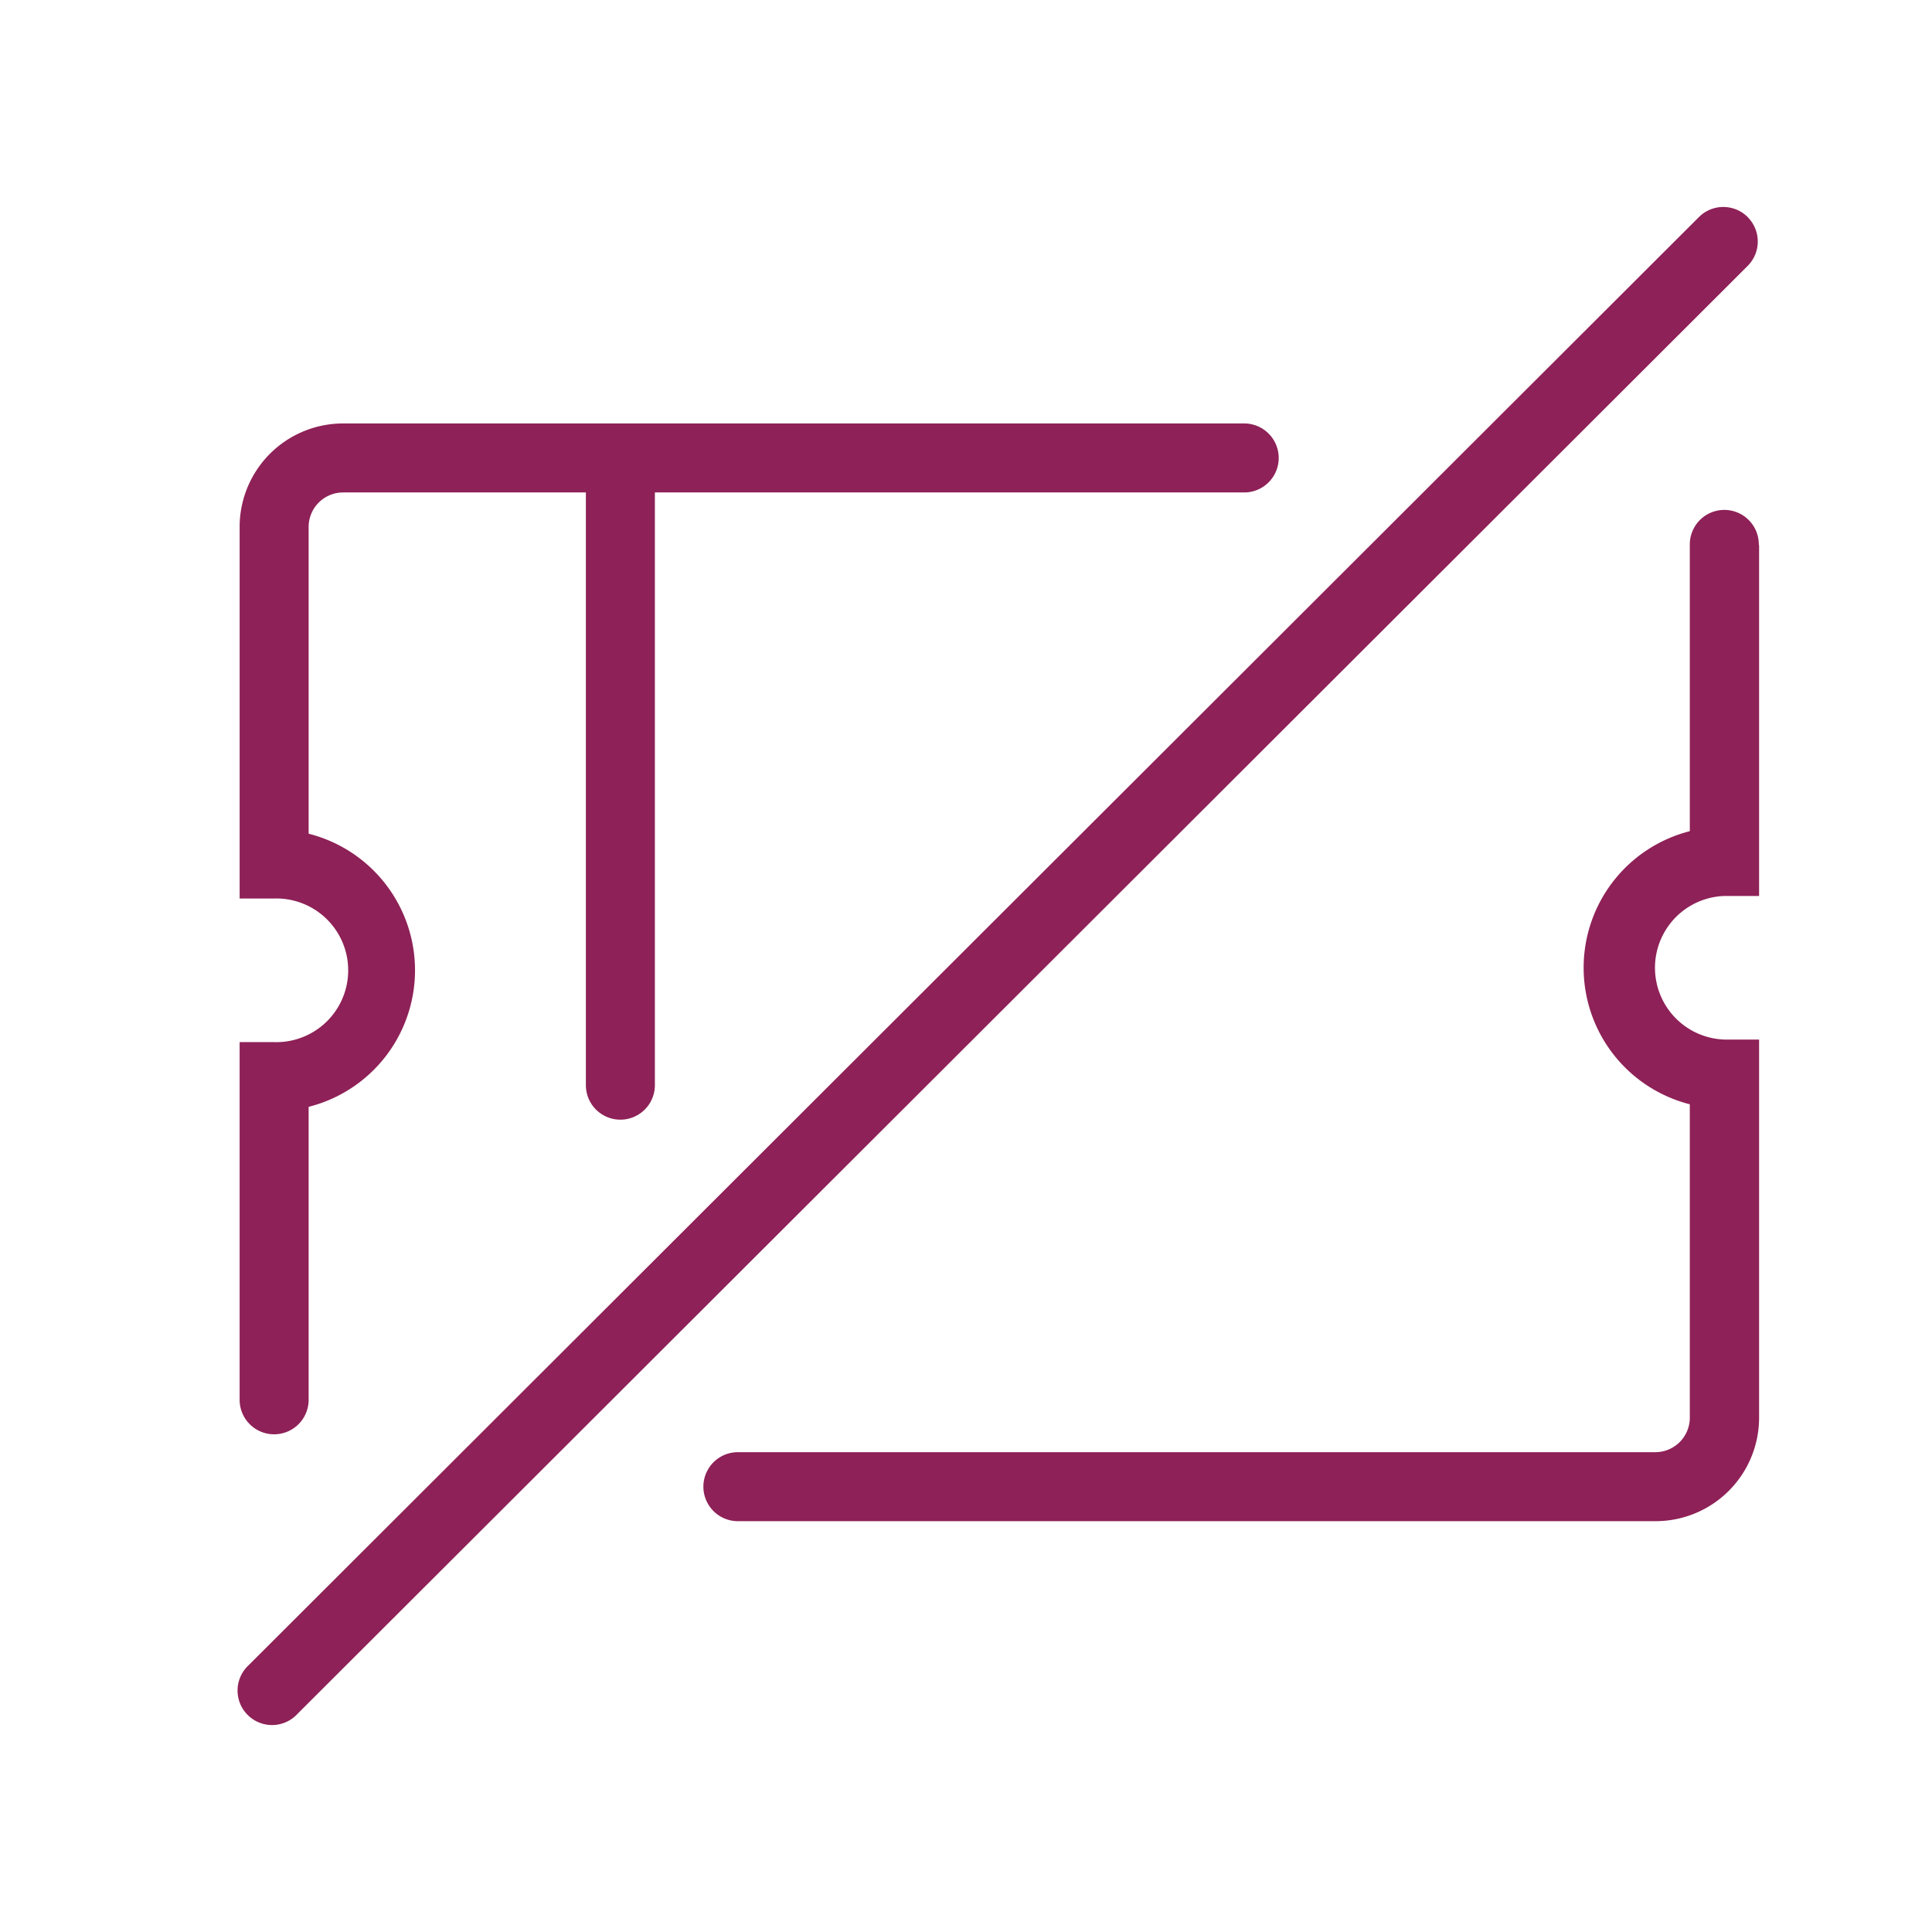
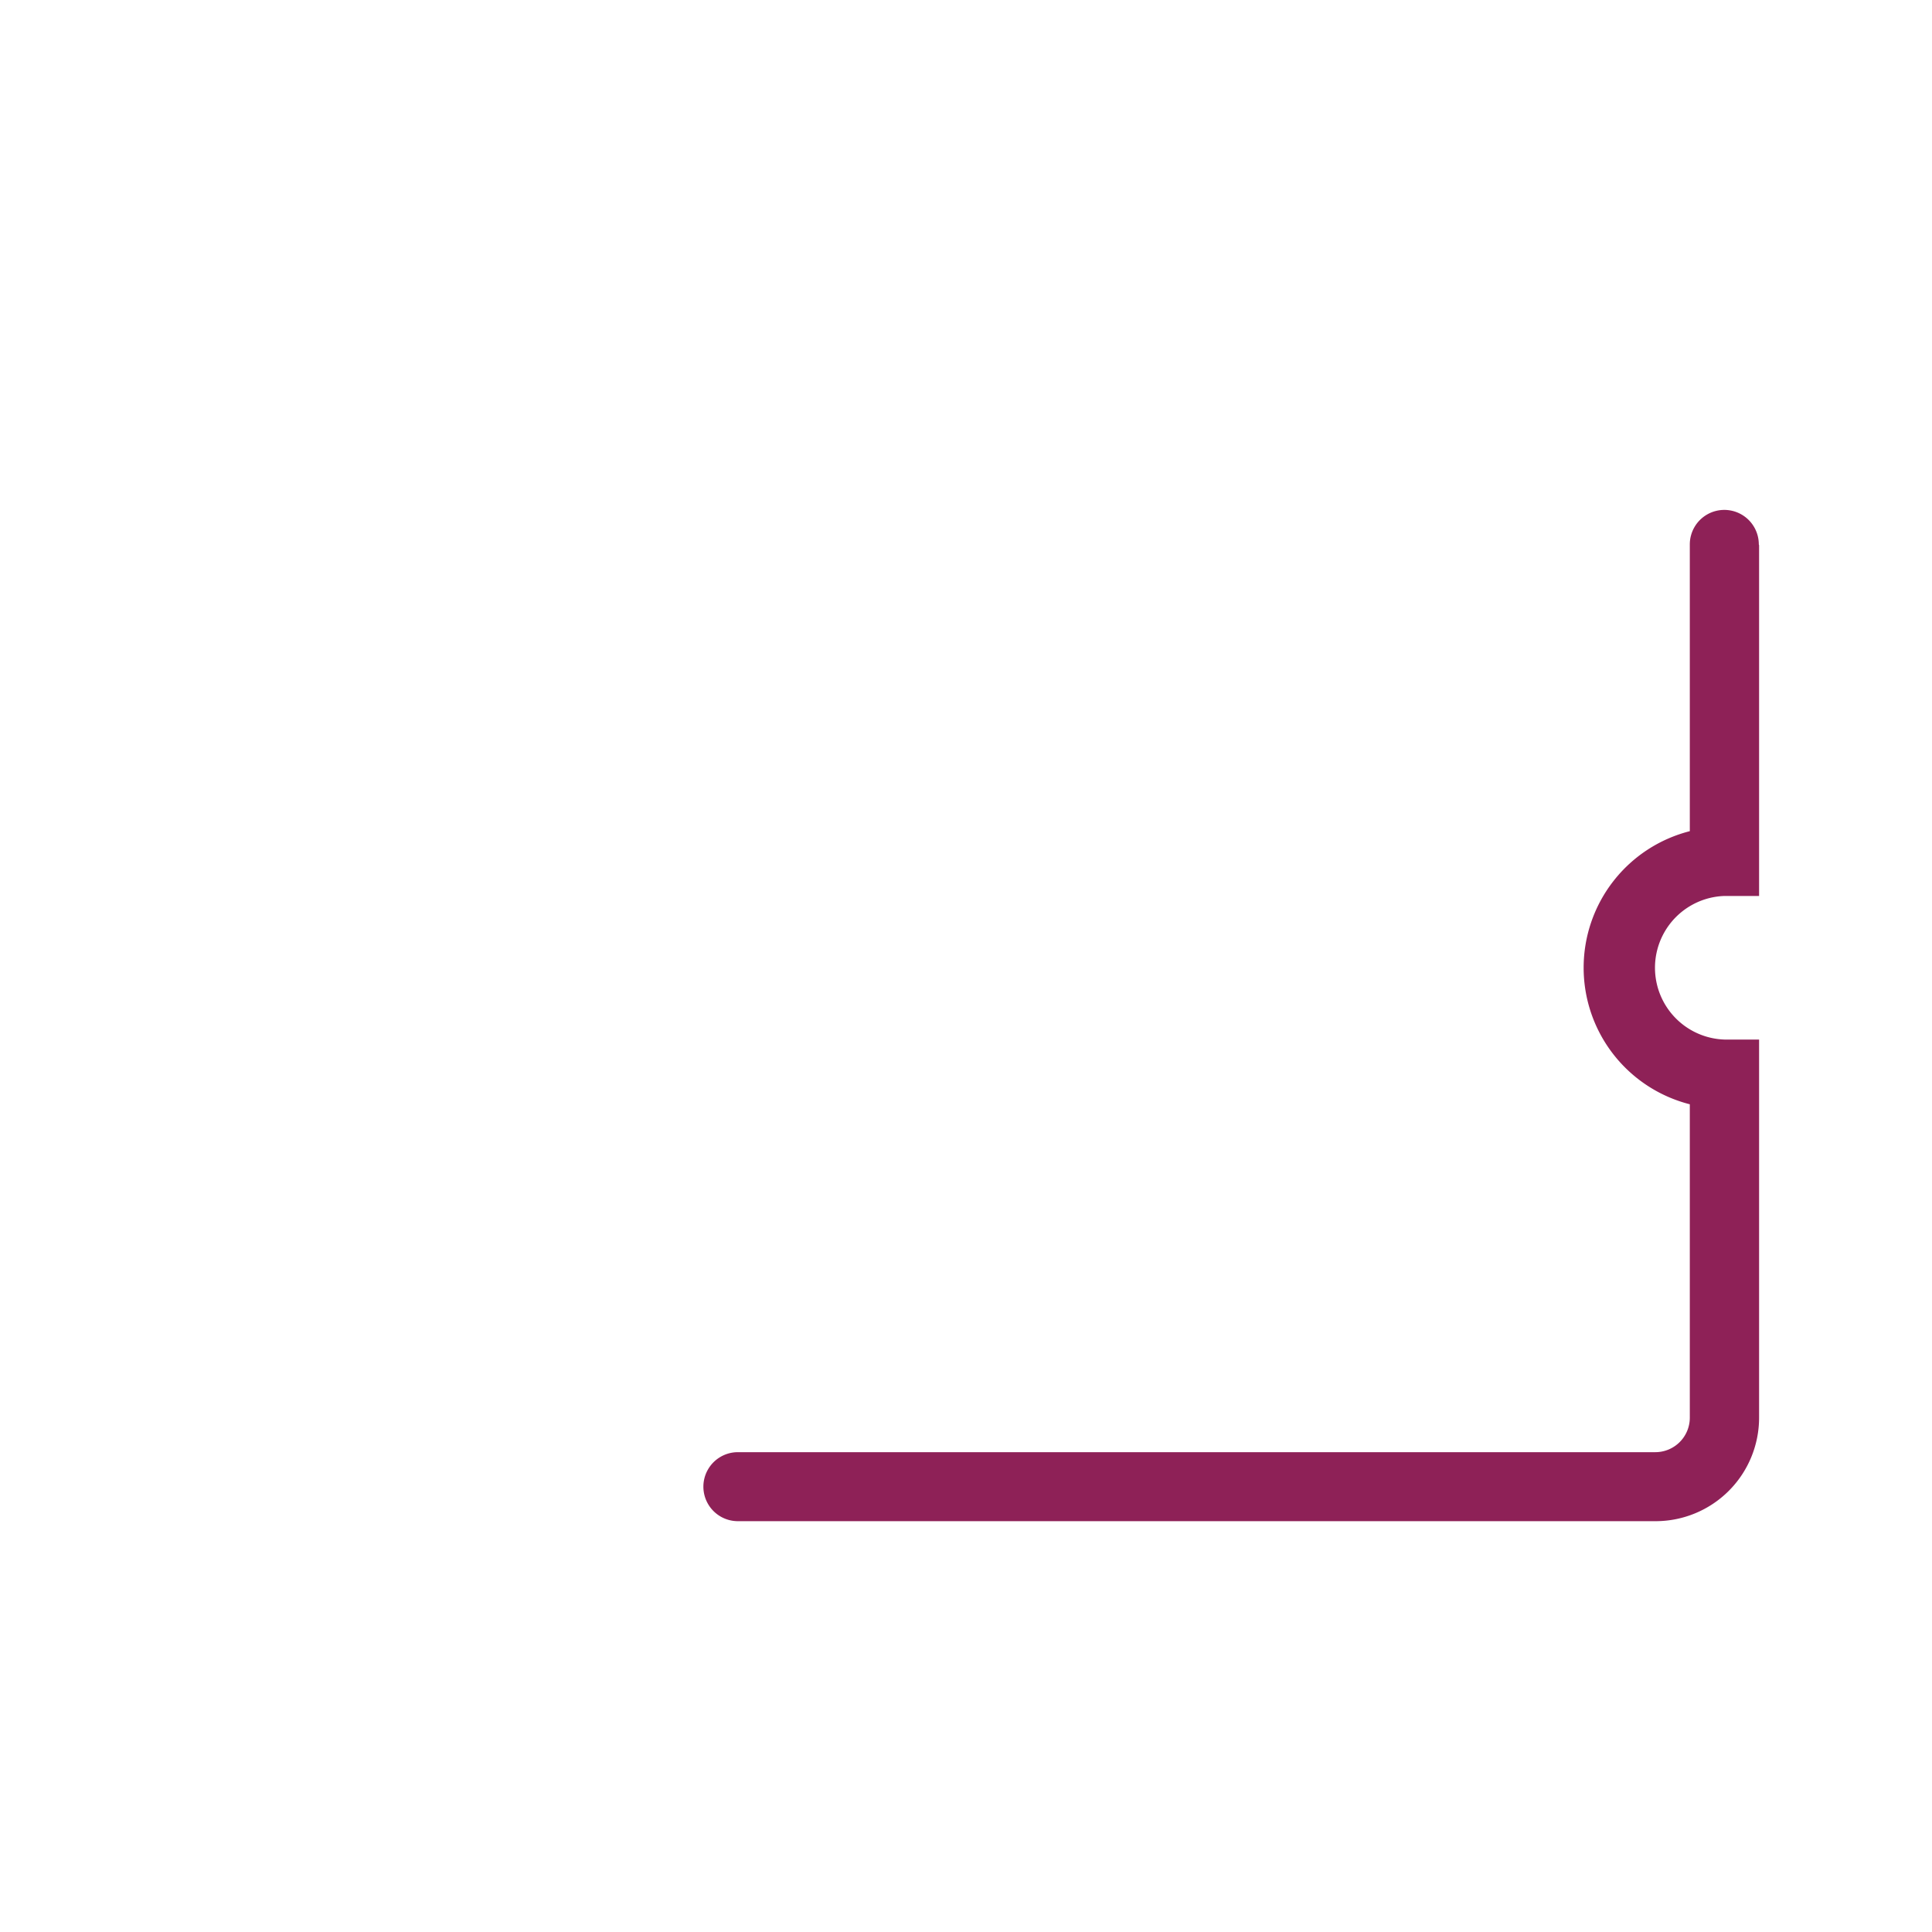
<svg xmlns="http://www.w3.org/2000/svg" width="28" height="28" viewBox="0 0 28 28">
  <g id="ic_redund" transform="translate(3.443 3.001)">
-     <rect id="Rectangle_3071" data-name="Rectangle 3071" width="28" height="28" transform="translate(-3.443 -3.001)" fill="#8e2157" opacity="0" />
-     <path id="Path_2399" data-name="Path 2399" d="M22.862,1.1a.5.5,0,0,0-.707,0L1.137,22.087a.5.5,0,1,0,.707.706L22.862,1.807a.5.5,0,0,0,0-.706Z" transform="translate(-0.976 -0.955)" fill="#8e2157" />
    <path id="Path_2400" data-name="Path 2400" d="M23.023,5.844a.5.5,0,0,0-1,0V10a2.042,2.042,0,0,0,0,3.958V18.5a.5.5,0,0,1-.5.5H8.227a.5.5,0,0,0,0,1h13.3a1.5,1.5,0,0,0,1.5-1.5v-5.48h-.5a1.041,1.041,0,0,1,0-2.081h.5V5.856Z" transform="translate(-0.976 -0.955)" fill="#8e2157" />
-     <path id="Path_2401" data-name="Path 2401" d="M1.506,18.741a.5.5,0,0,0,.5-.5V13.995a2.041,2.041,0,0,0,0-3.958V5.591a.5.5,0,0,1,.5-.5H6.024v8.59a.5.5,0,1,0,1,0V5.091h8.541a.5.5,0,0,0,0-1H2.506a1.5,1.5,0,0,0-1.5,1.5v5.385h.5a1.041,1.041,0,1,1,0,2.081h-.5v5.184a.5.5,0,0,0,.5.5Z" transform="translate(-0.976 -0.955)" fill="#8e2157" />
  </g>
</svg>